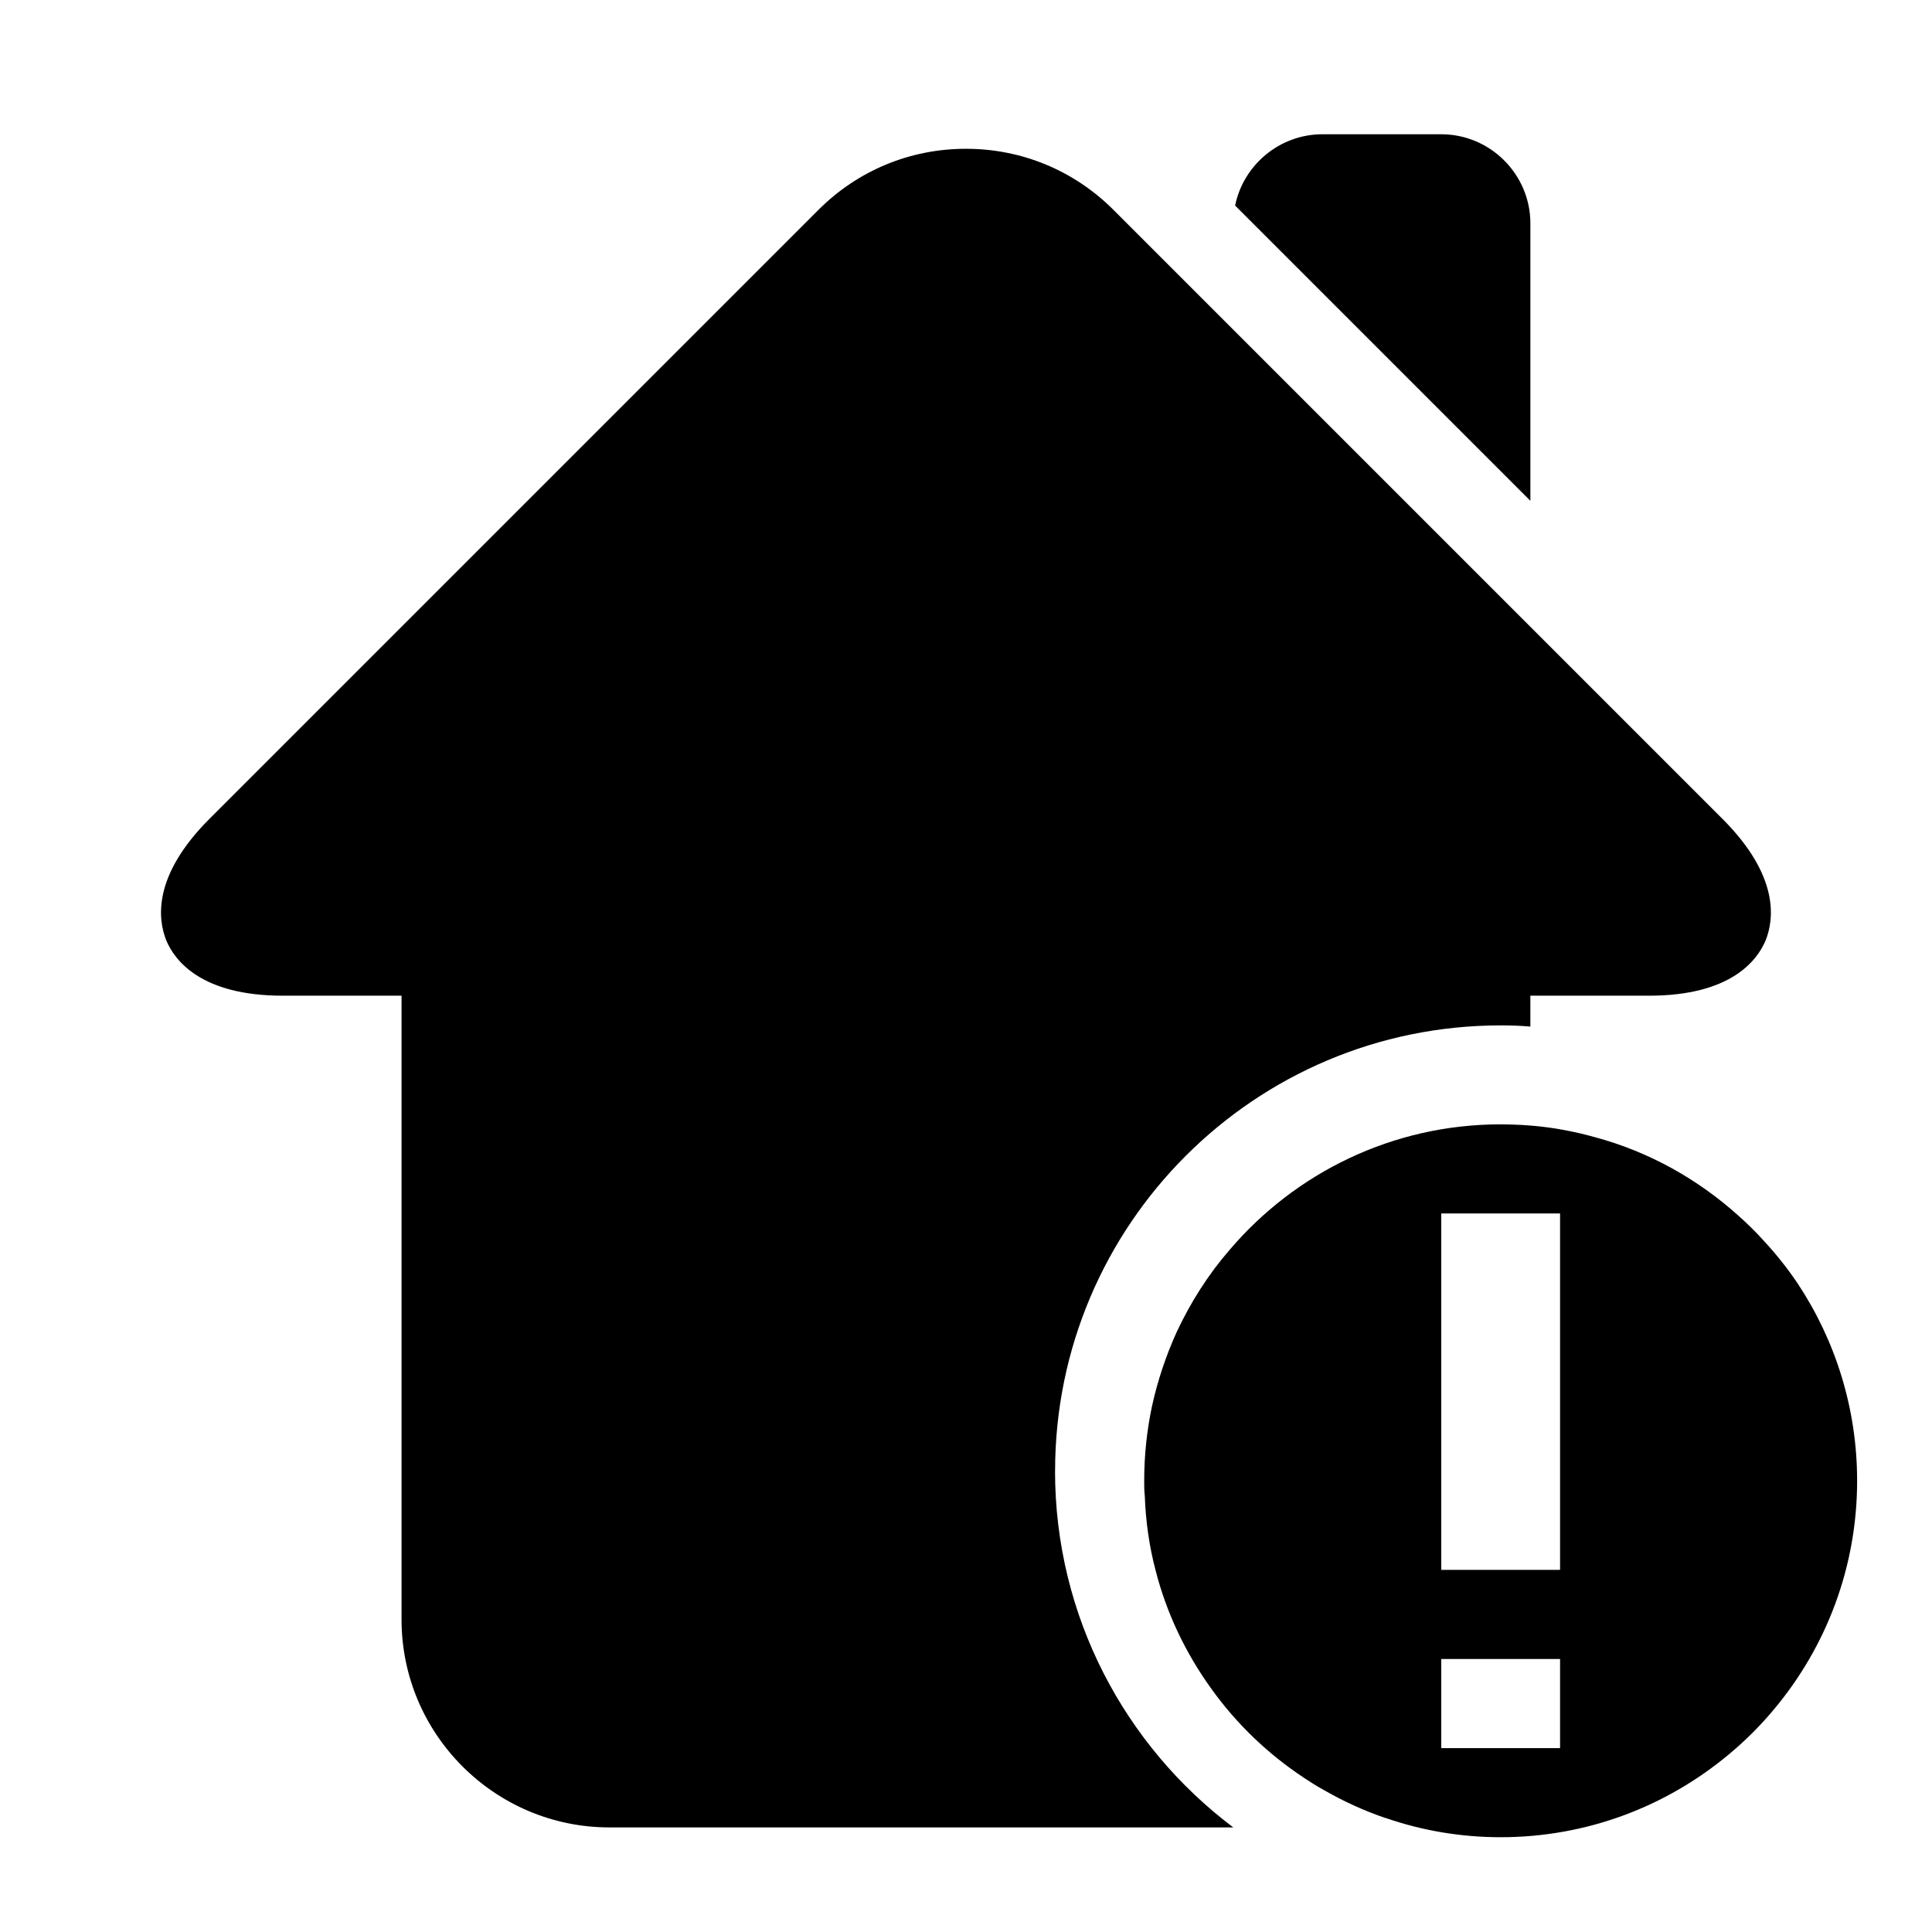
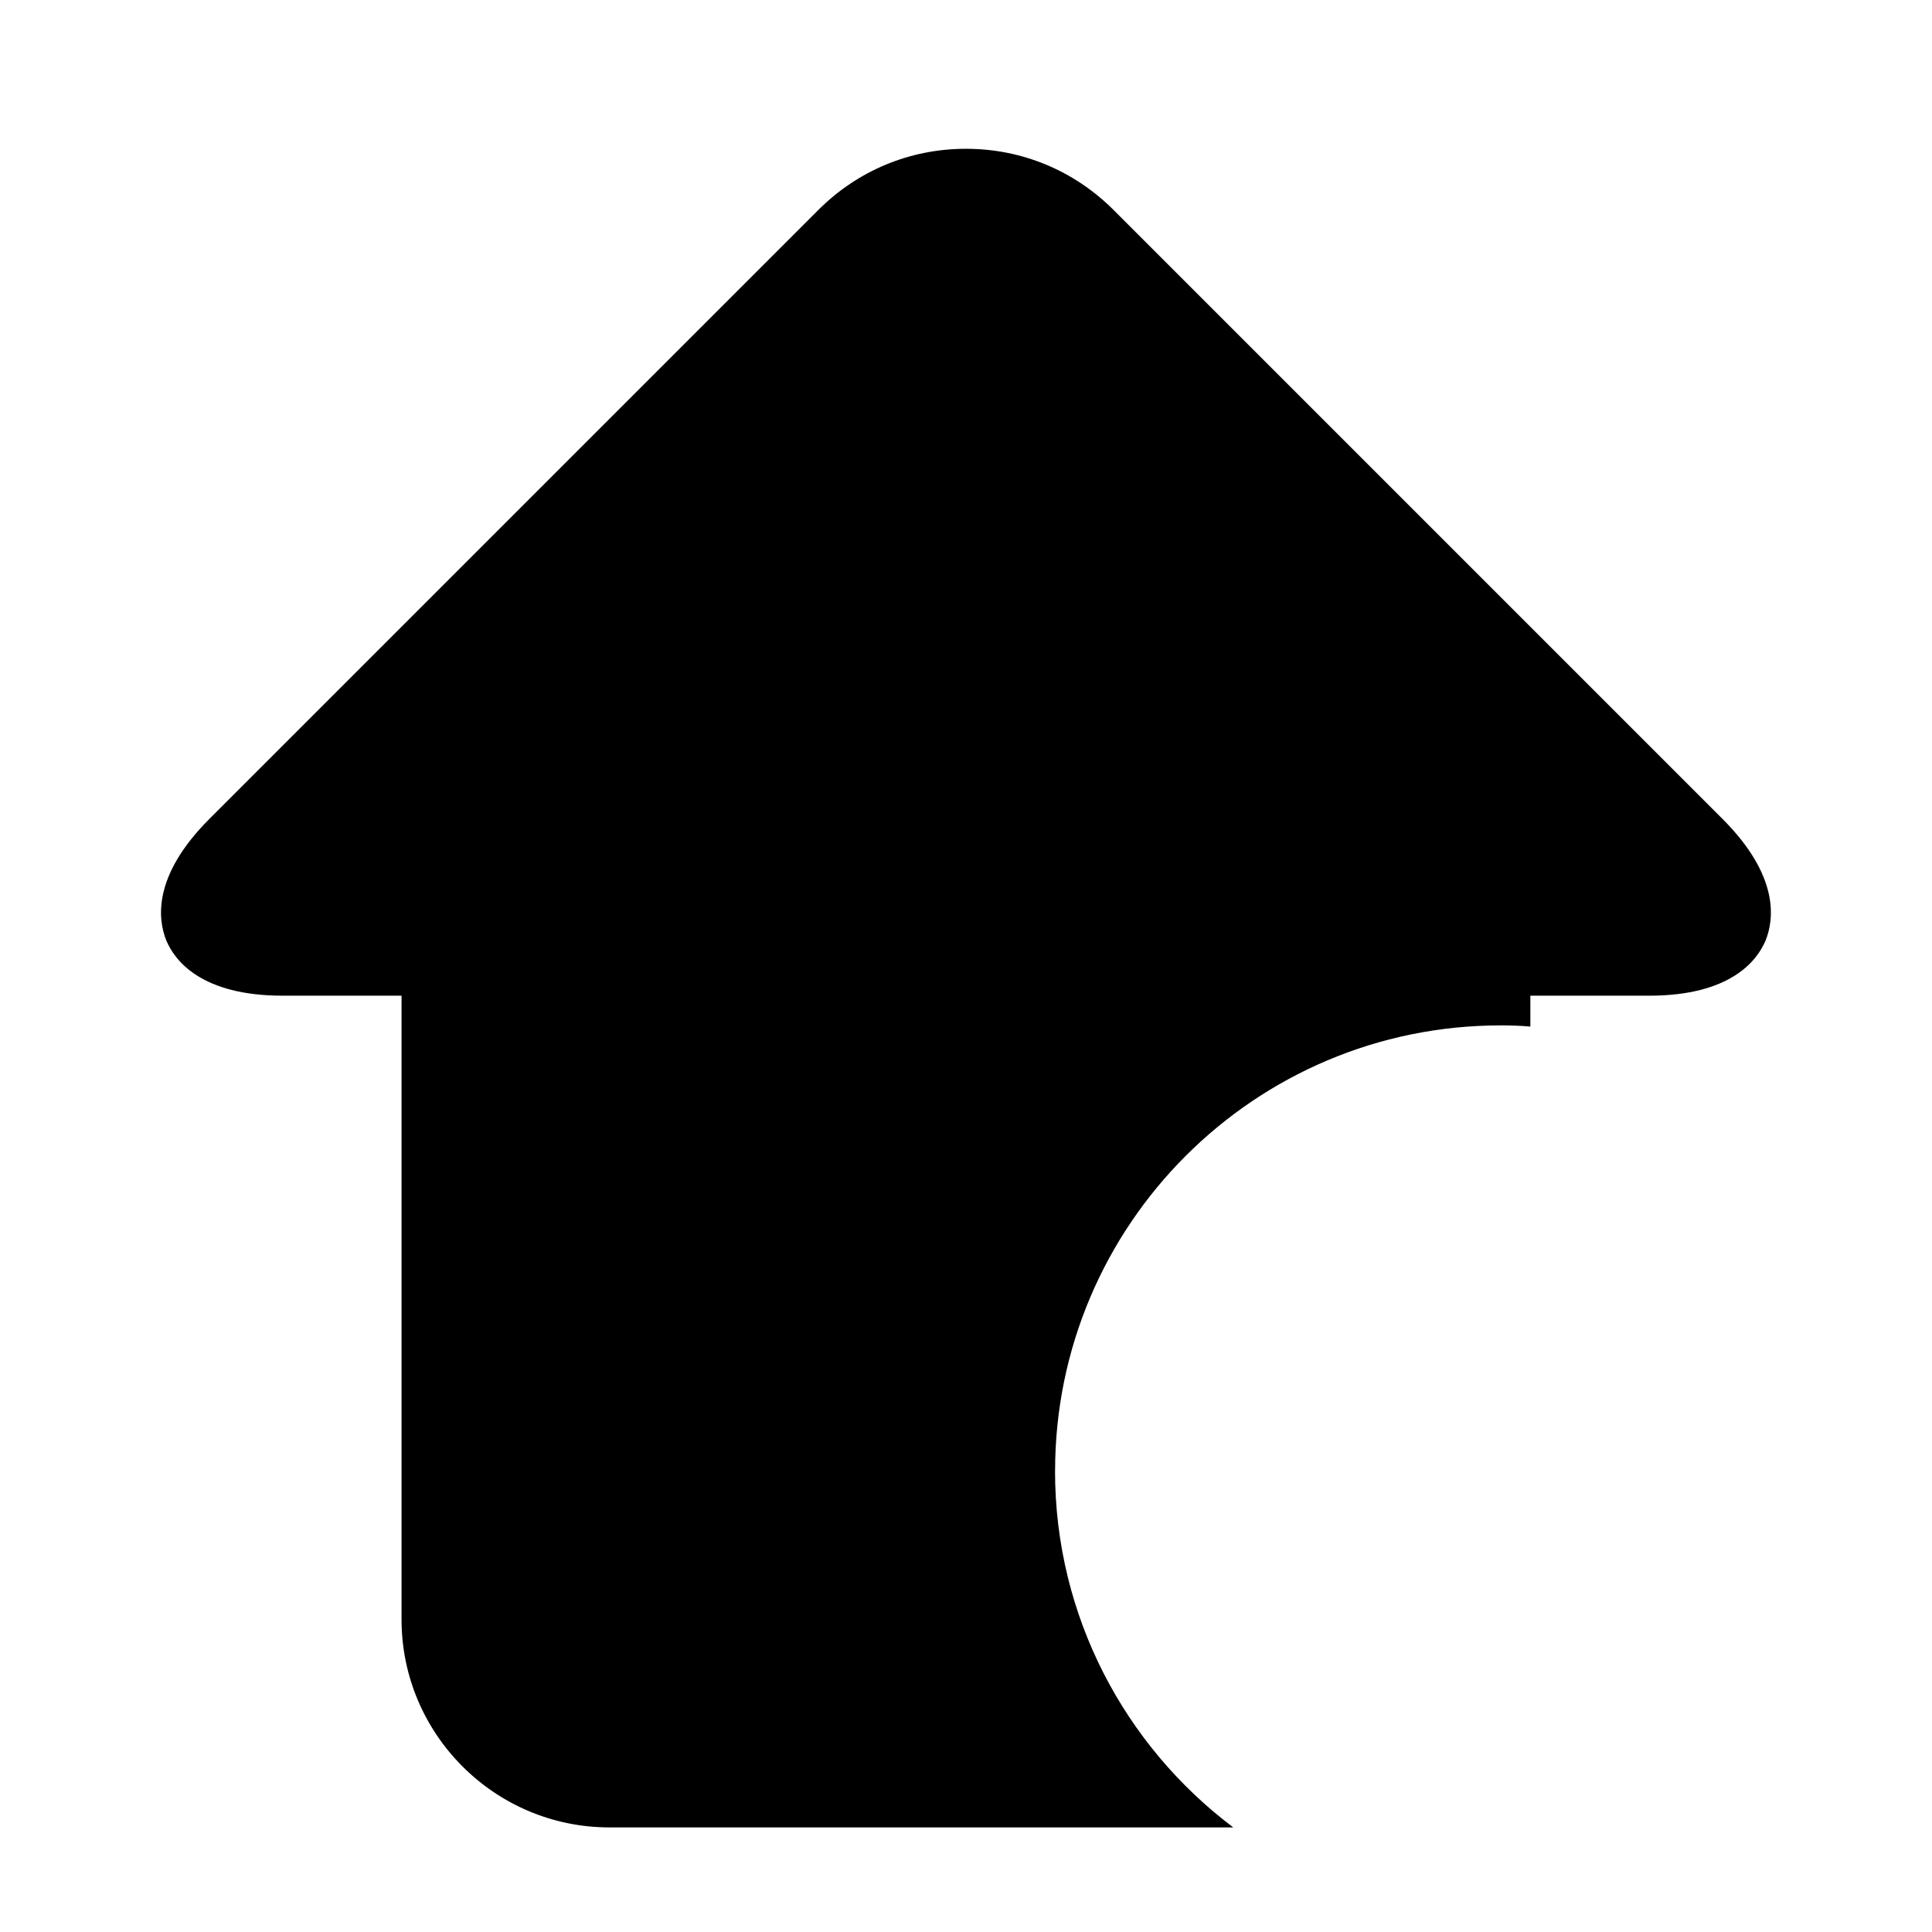
<svg xmlns="http://www.w3.org/2000/svg" fill="#000000" width="800px" height="800px" version="1.1" viewBox="144 144 512 512">
  <g>
    <path d="m423.61 533.82c0-65.18 52.898-118.08 118.08-118.08 2.676 0 5.273 0.078 7.871 0.316v-8.188h31.488c21.492 0 28.574-9.211 30.859-14.641 2.203-5.504 3.777-16.996-11.414-32.195l-161.54-161.54c-10.391-10.312-24.168-16.062-38.965-16.062-14.801 0-28.574 5.738-38.965 16.059l-161.54 161.54c-15.195 15.195-13.621 26.688-11.418 32.199 2.285 5.43 9.371 14.641 30.859 14.641h31.488v165.31c0 30.387 24.719 55.105 55.105 55.105h165.31c-28.656-21.57-47.234-55.895-47.234-94.465z" />
-     <path d="m525.95 179.58h-31.488c-11.336 0-20.941 8.109-23.145 18.895l78.25 78.246v-73.523c0-12.988-10.625-23.617-23.617-23.617z" />
-     <path d="m611.2 472.58c-2.047-2.281-4.25-4.41-6.535-6.445-10.707-9.613-23.539-16.855-37.785-20.711-5.59-1.566-11.336-2.676-17.32-3.141-0.789-0.078-1.496-0.078-2.281-0.164-1.801-0.078-3.699-0.156-5.59-0.156-28.734 0-54.473 12.91-71.793 33.219-5.668 6.535-10.391 13.941-14.09 21.883-2.824 6.219-5.039 12.832-6.535 19.68-1.34 6.375-2.047 12.91-2.047 19.68 0 1.34 0 2.676 0.156 3.938 0.234 6.769 1.18 13.383 2.832 19.68 2.914 11.492 8.039 22.121 14.801 31.488 6.699 9.359 15.035 17.32 24.562 23.617 1.652 1.102 3.387 2.203 5.117 3.148 5.195 2.992 10.629 5.504 16.375 7.469h0.078c9.523 3.305 19.836 5.117 30.543 5.117 22.906 0 43.926-8.188 60.301-21.812 4.488-3.699 8.66-7.871 12.359-12.352 13.621-16.367 21.809-37.387 21.809-60.293 0-19.285-5.824-37.312-15.742-52.27-2.758-4.094-5.828-7.953-9.215-11.574zm-53.766 134.69h-31.488v-23.617h31.488zm0-47.234h-31.488v-94.465h31.488z" />
  </g>
</svg>